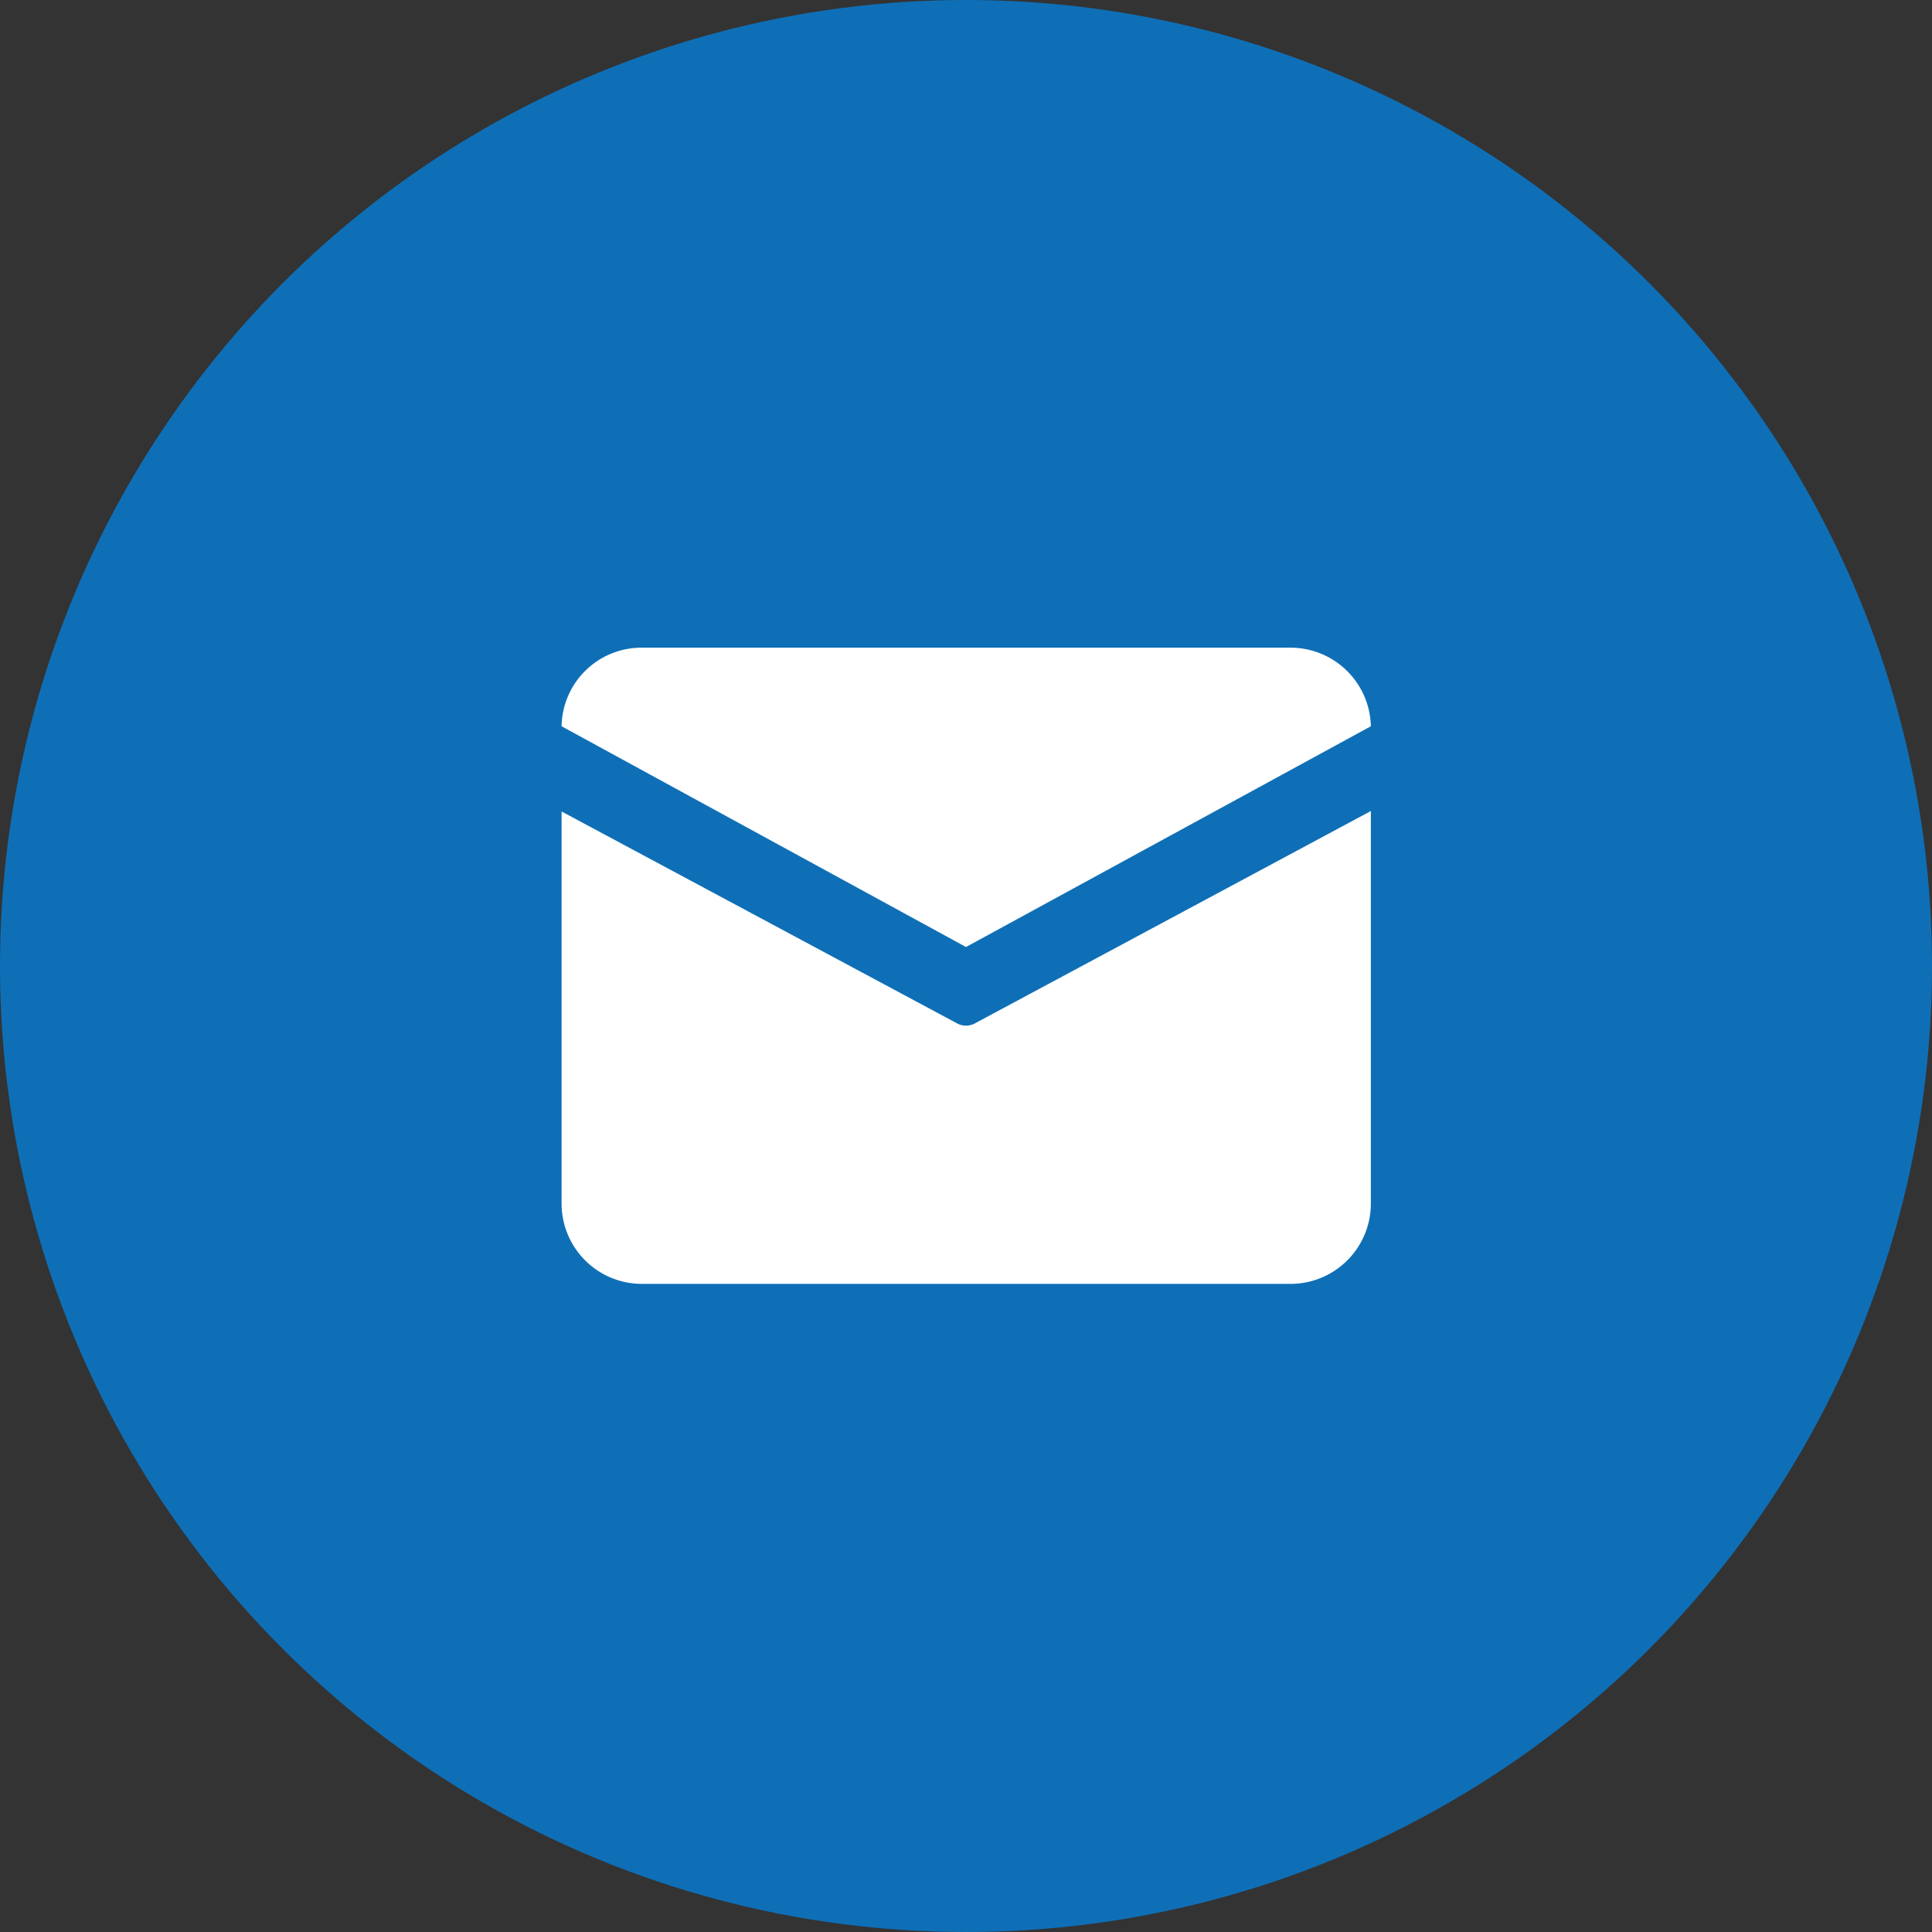
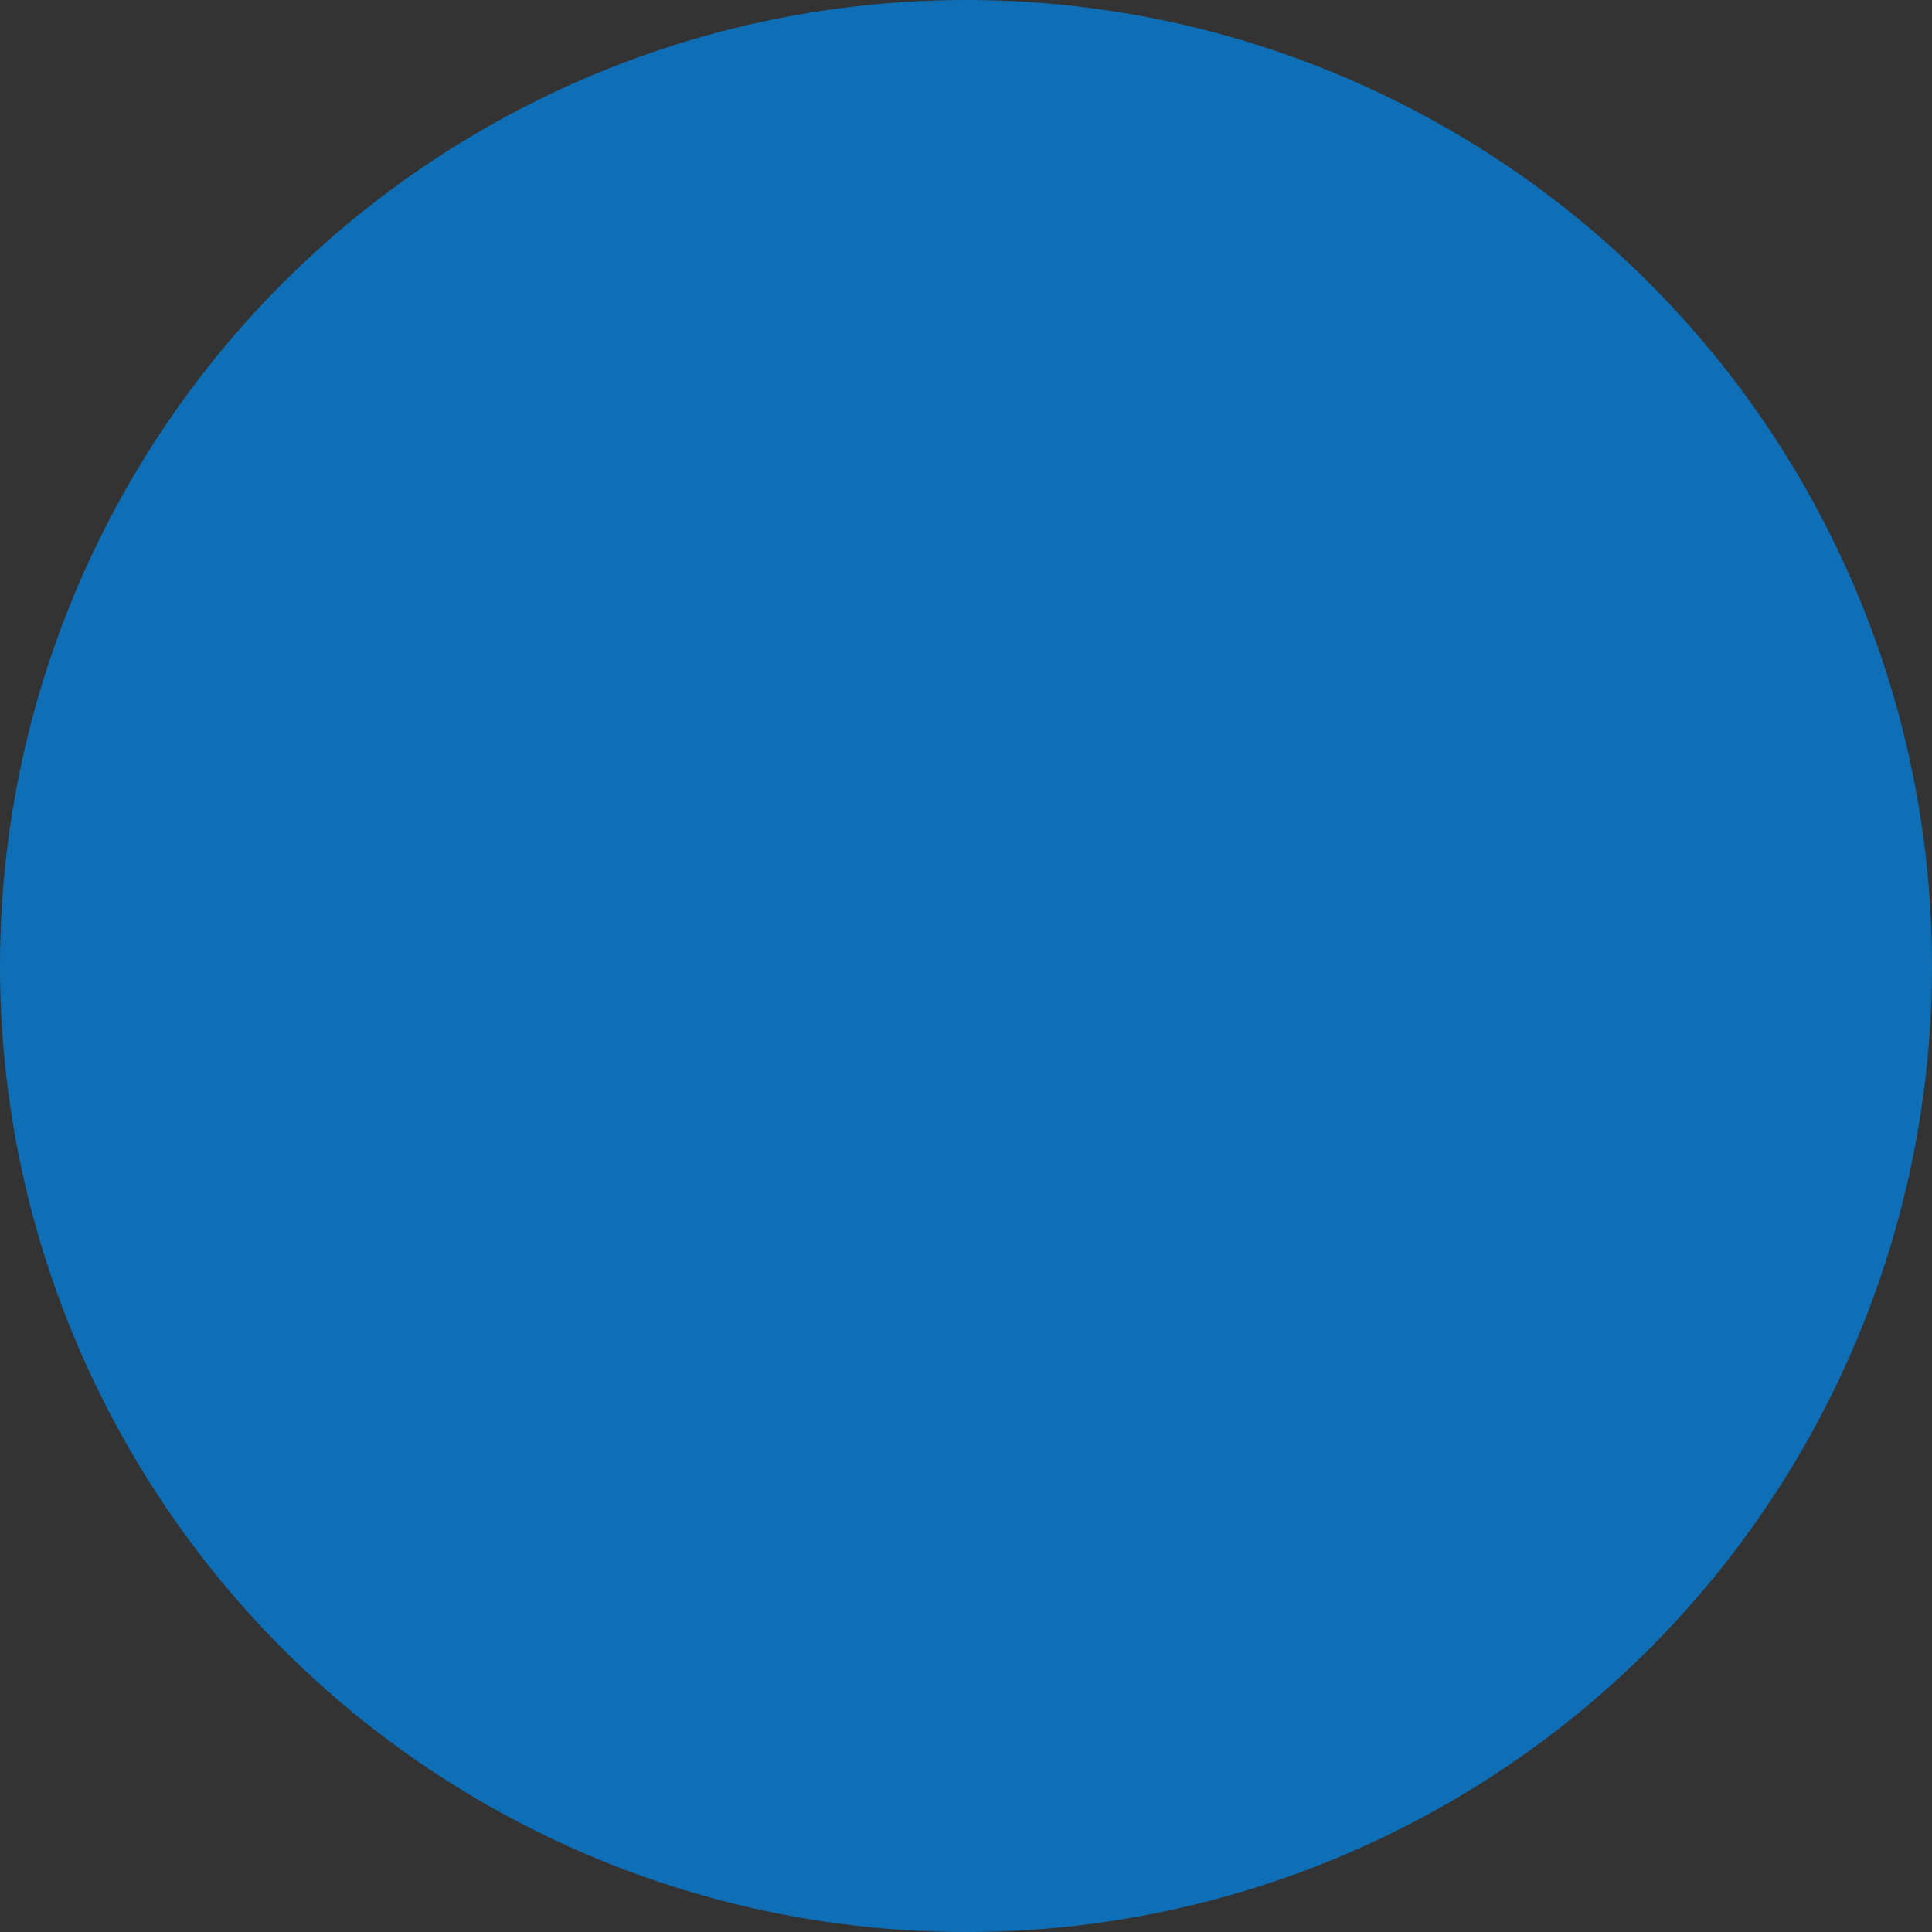
<svg xmlns="http://www.w3.org/2000/svg" viewBox="0 0 43.76 43.76">
  <rect x="0" y="0" width="43.76" height="43.76" fill="#333333" stroke="none" />
  <defs>
    <style>.cls-1{fill:#0e6fb7;}.cls-2{fill:#fff;}</style>
  </defs>
  <g id="图层_2" data-name="图层 2">
    <g id="图层_1-2" data-name="图层 1">
      <circle class="cls-1" cx="21.88" cy="21.88" r="21.88" />
-       <path class="cls-2" d="M14.54,14.67H29.22a1.82,1.82,0,0,1,1.83,1.78l-9.17,5-9.16-5a1.81,1.81,0,0,1,1.82-1.78Zm-1.82,3.71v8.9a1.82,1.82,0,0,0,1.83,1.8H29.22a1.82,1.82,0,0,0,1.83-1.8V18.37l-8.95,4.8a.43.43,0,0,1-.44,0Z" />
    </g>
  </g>
</svg>